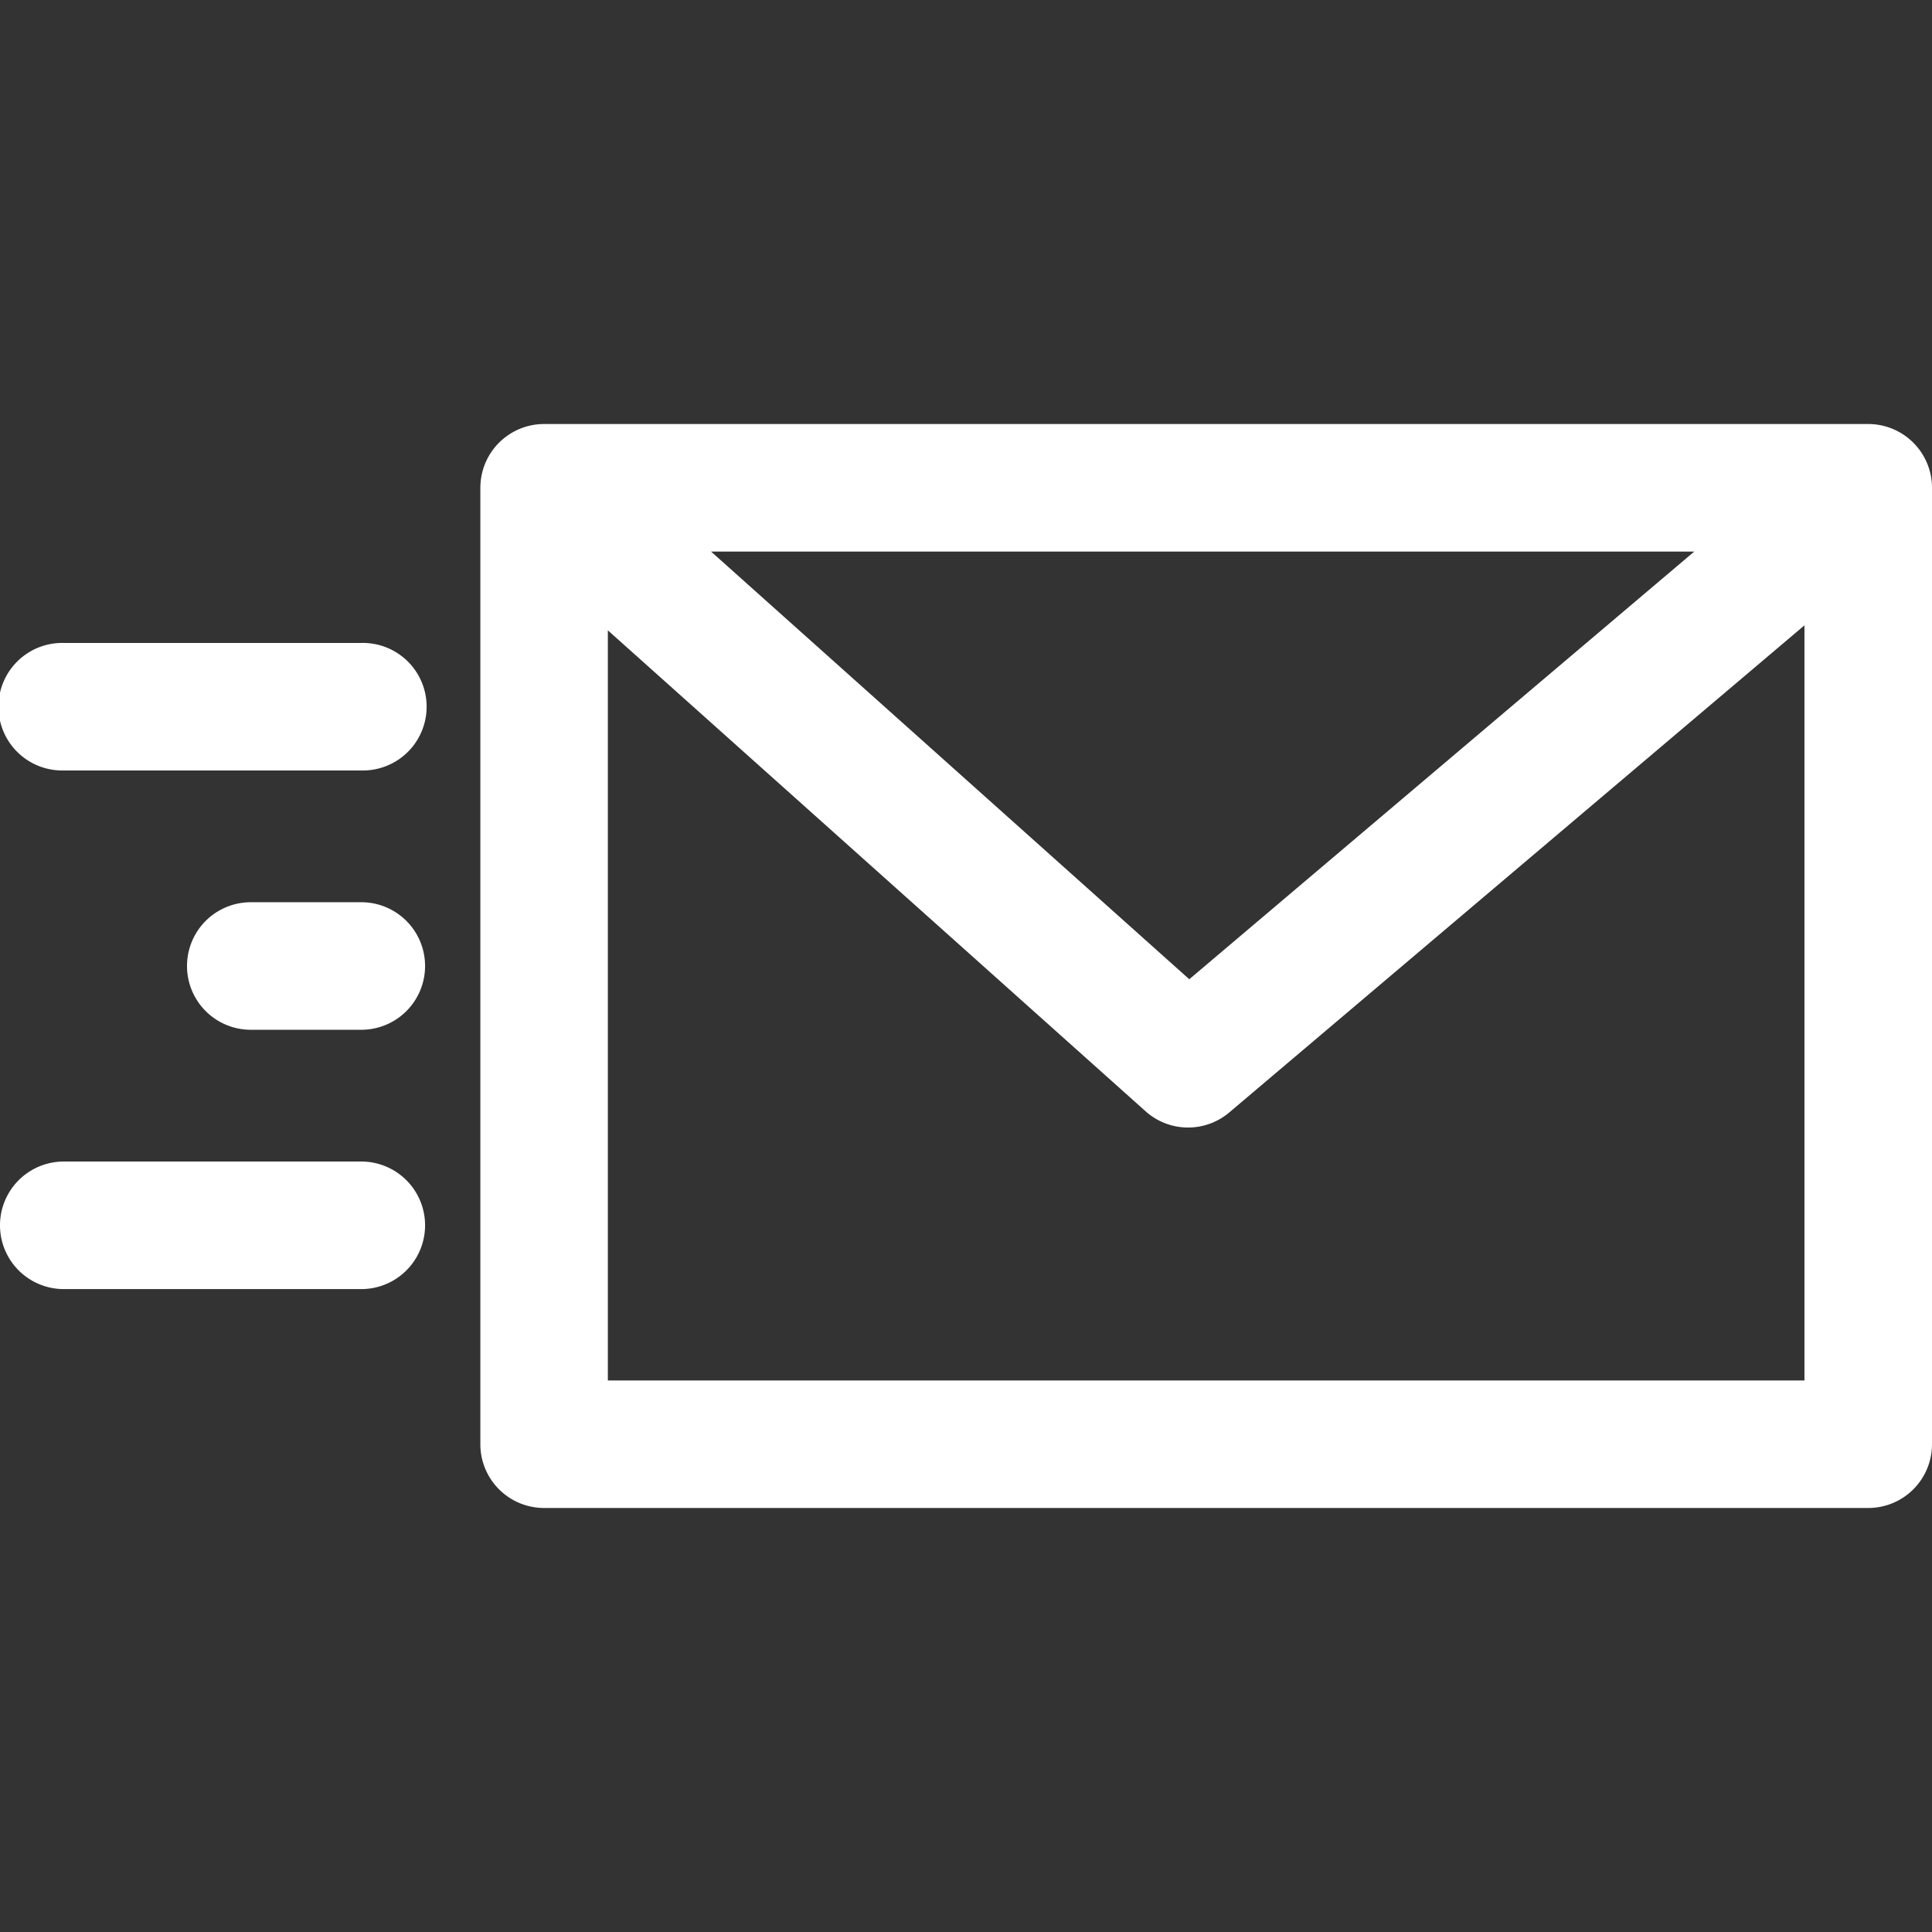
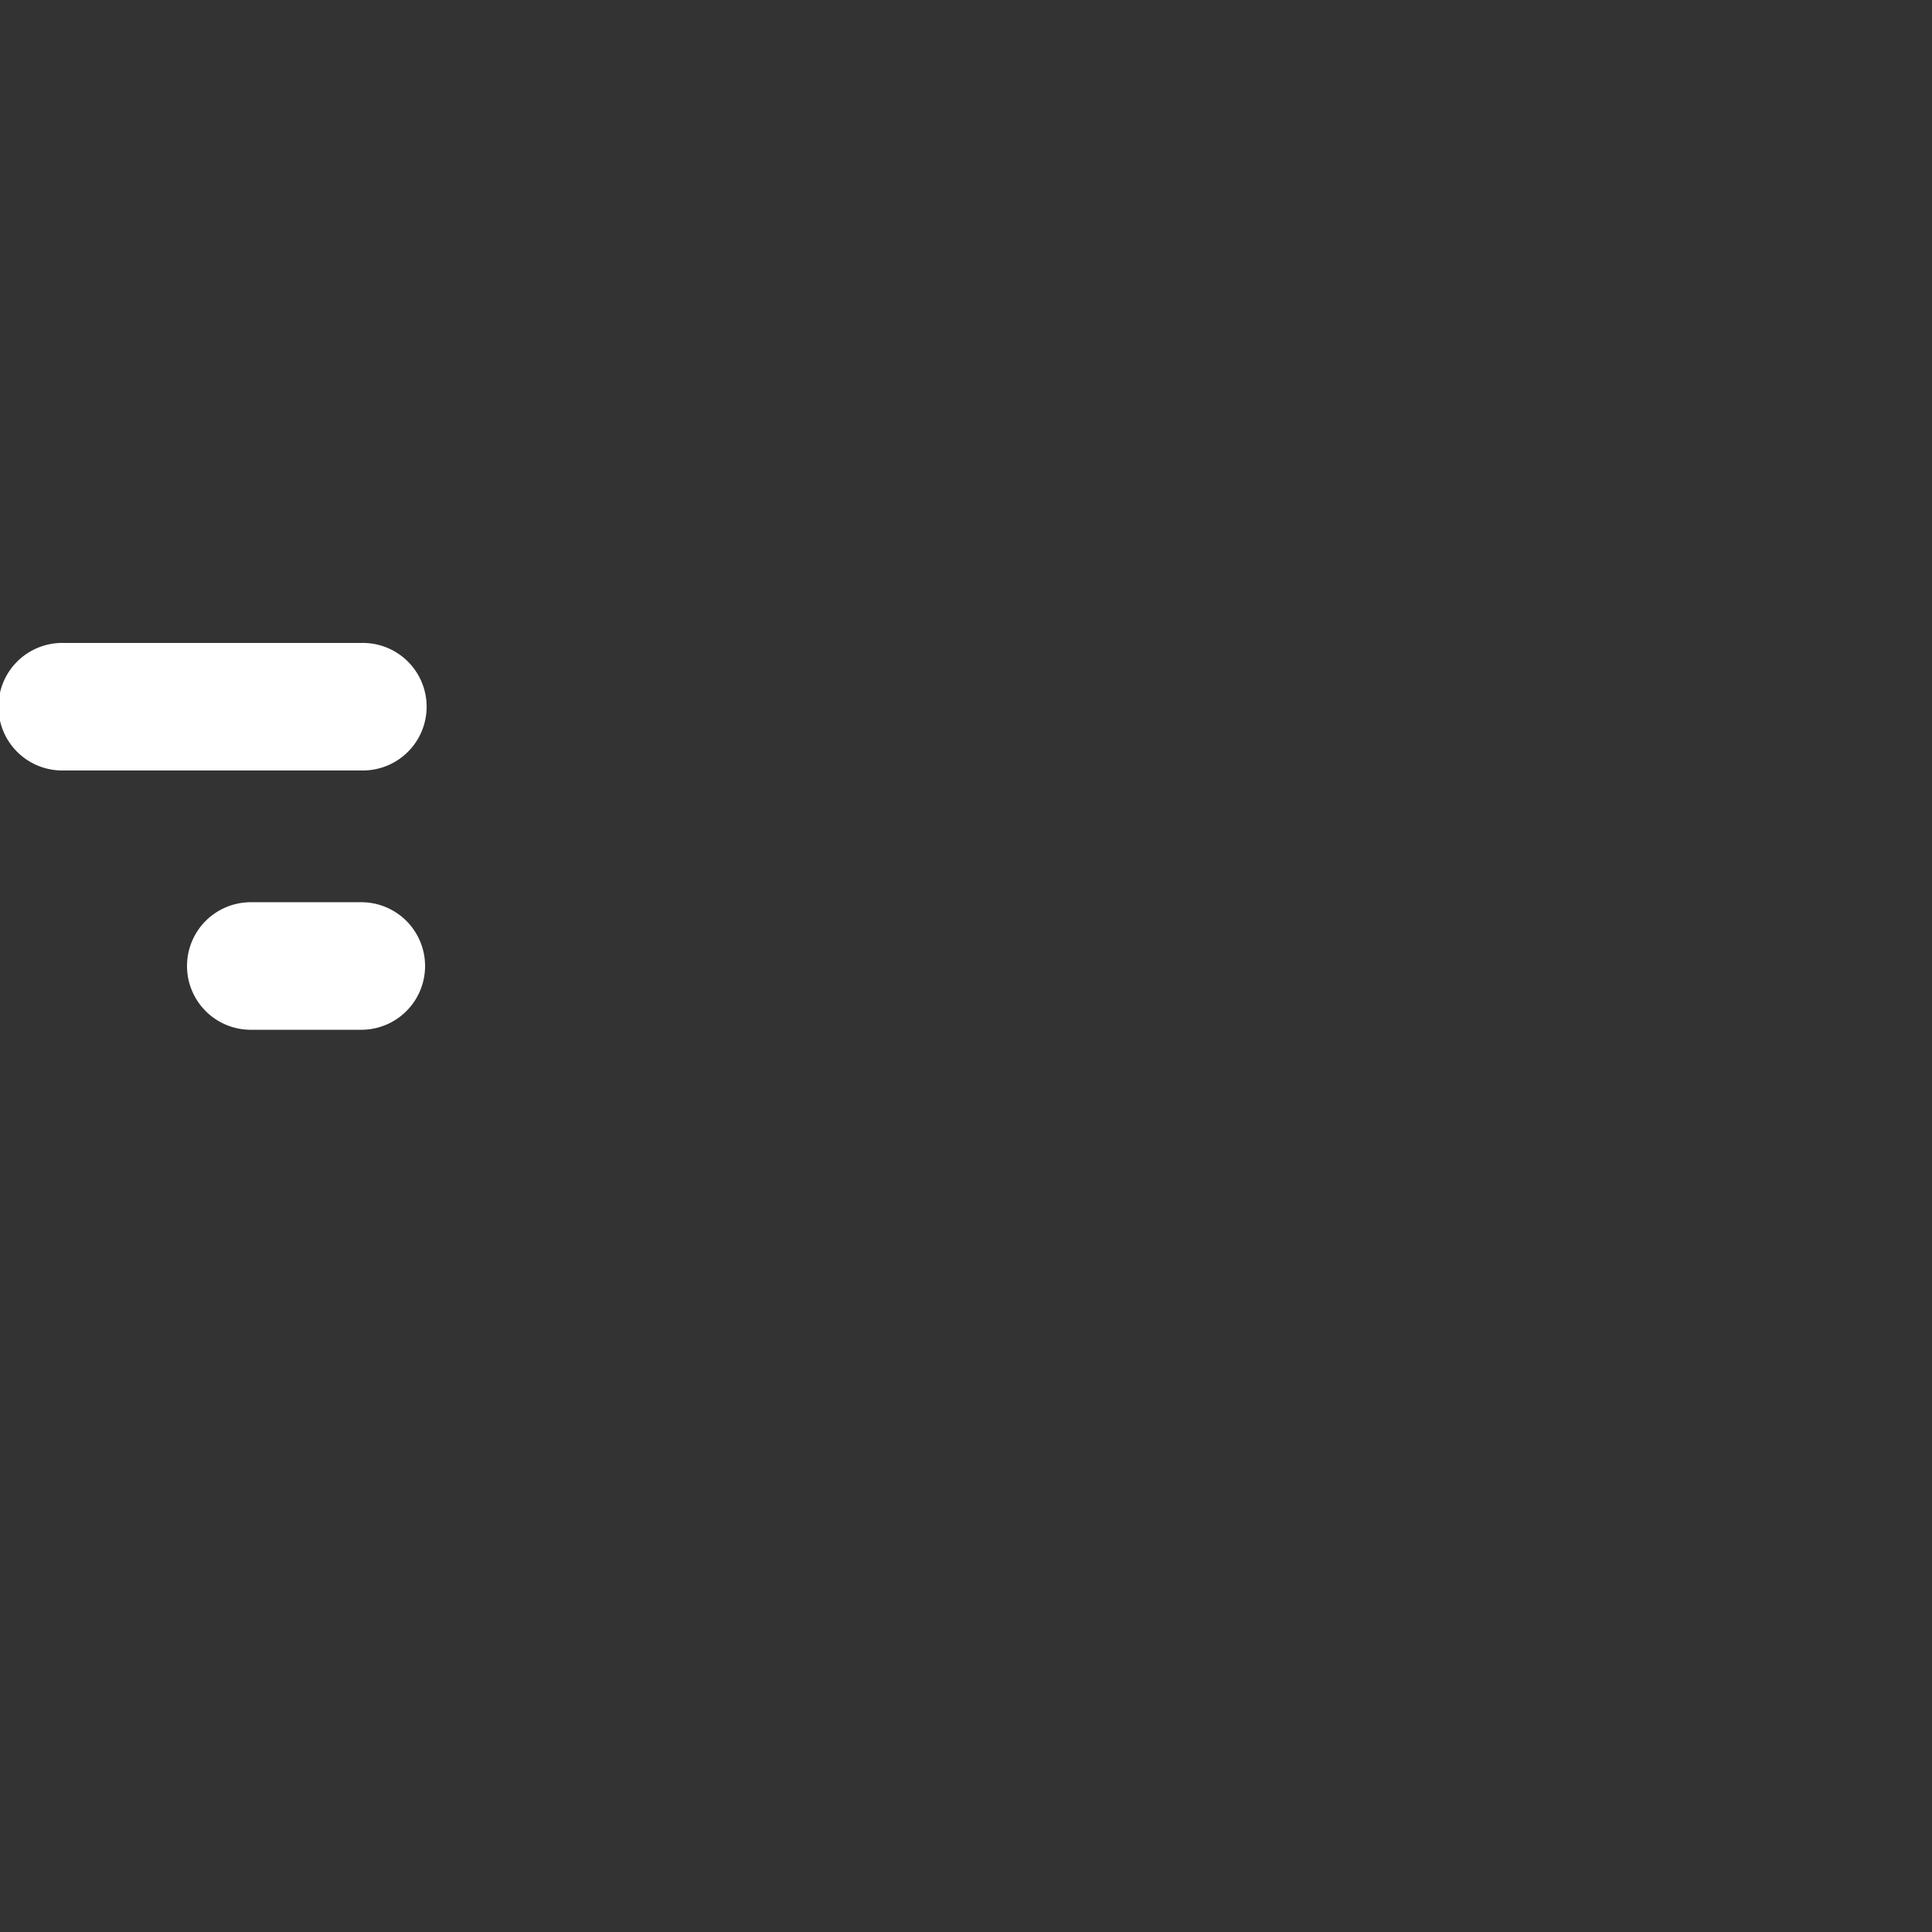
<svg xmlns="http://www.w3.org/2000/svg" id="Capa_1" data-name="Capa 1" viewBox="0 0 512 512">
  <rect x="0" y="0" width="512" height="512" fill="#333333" stroke="none" />
  <title>mail (3)</title>
-   <path d="M495.1,112.37H144.19a16.9,16.9,0,0,0-16.89,16.9V382.73a16.89,16.89,0,0,0,16.89,16.9H495.1a16.89,16.89,0,0,0,16.9-16.9V129.27A16.9,16.9,0,0,0,495.1,112.37ZM449,146.17,315.17,259.51,188.44,146.17ZM478.2,365.84H161.09V167.05L303.6,294.51a16.89,16.89,0,0,0,22.18.29L478.2,165.72V365.84Z" fill="#fff" />
  <path d="M95.75,239.1H66.46a16.9,16.9,0,0,0,0,33.8H95.75a16.9,16.9,0,1,0,0-33.8Z" fill="#fff" />
-   <path d="M95.75,307.82H16.9a16.9,16.9,0,0,0,0,33.8H95.75a16.9,16.9,0,0,0,0-33.8Z" fill="#fff" />
  <path d="M95.75,170.39H16.9a16.9,16.9,0,1,0,0,33.79H95.75a16.9,16.9,0,1,0,0-33.79Z" fill="#fff" />
</svg>